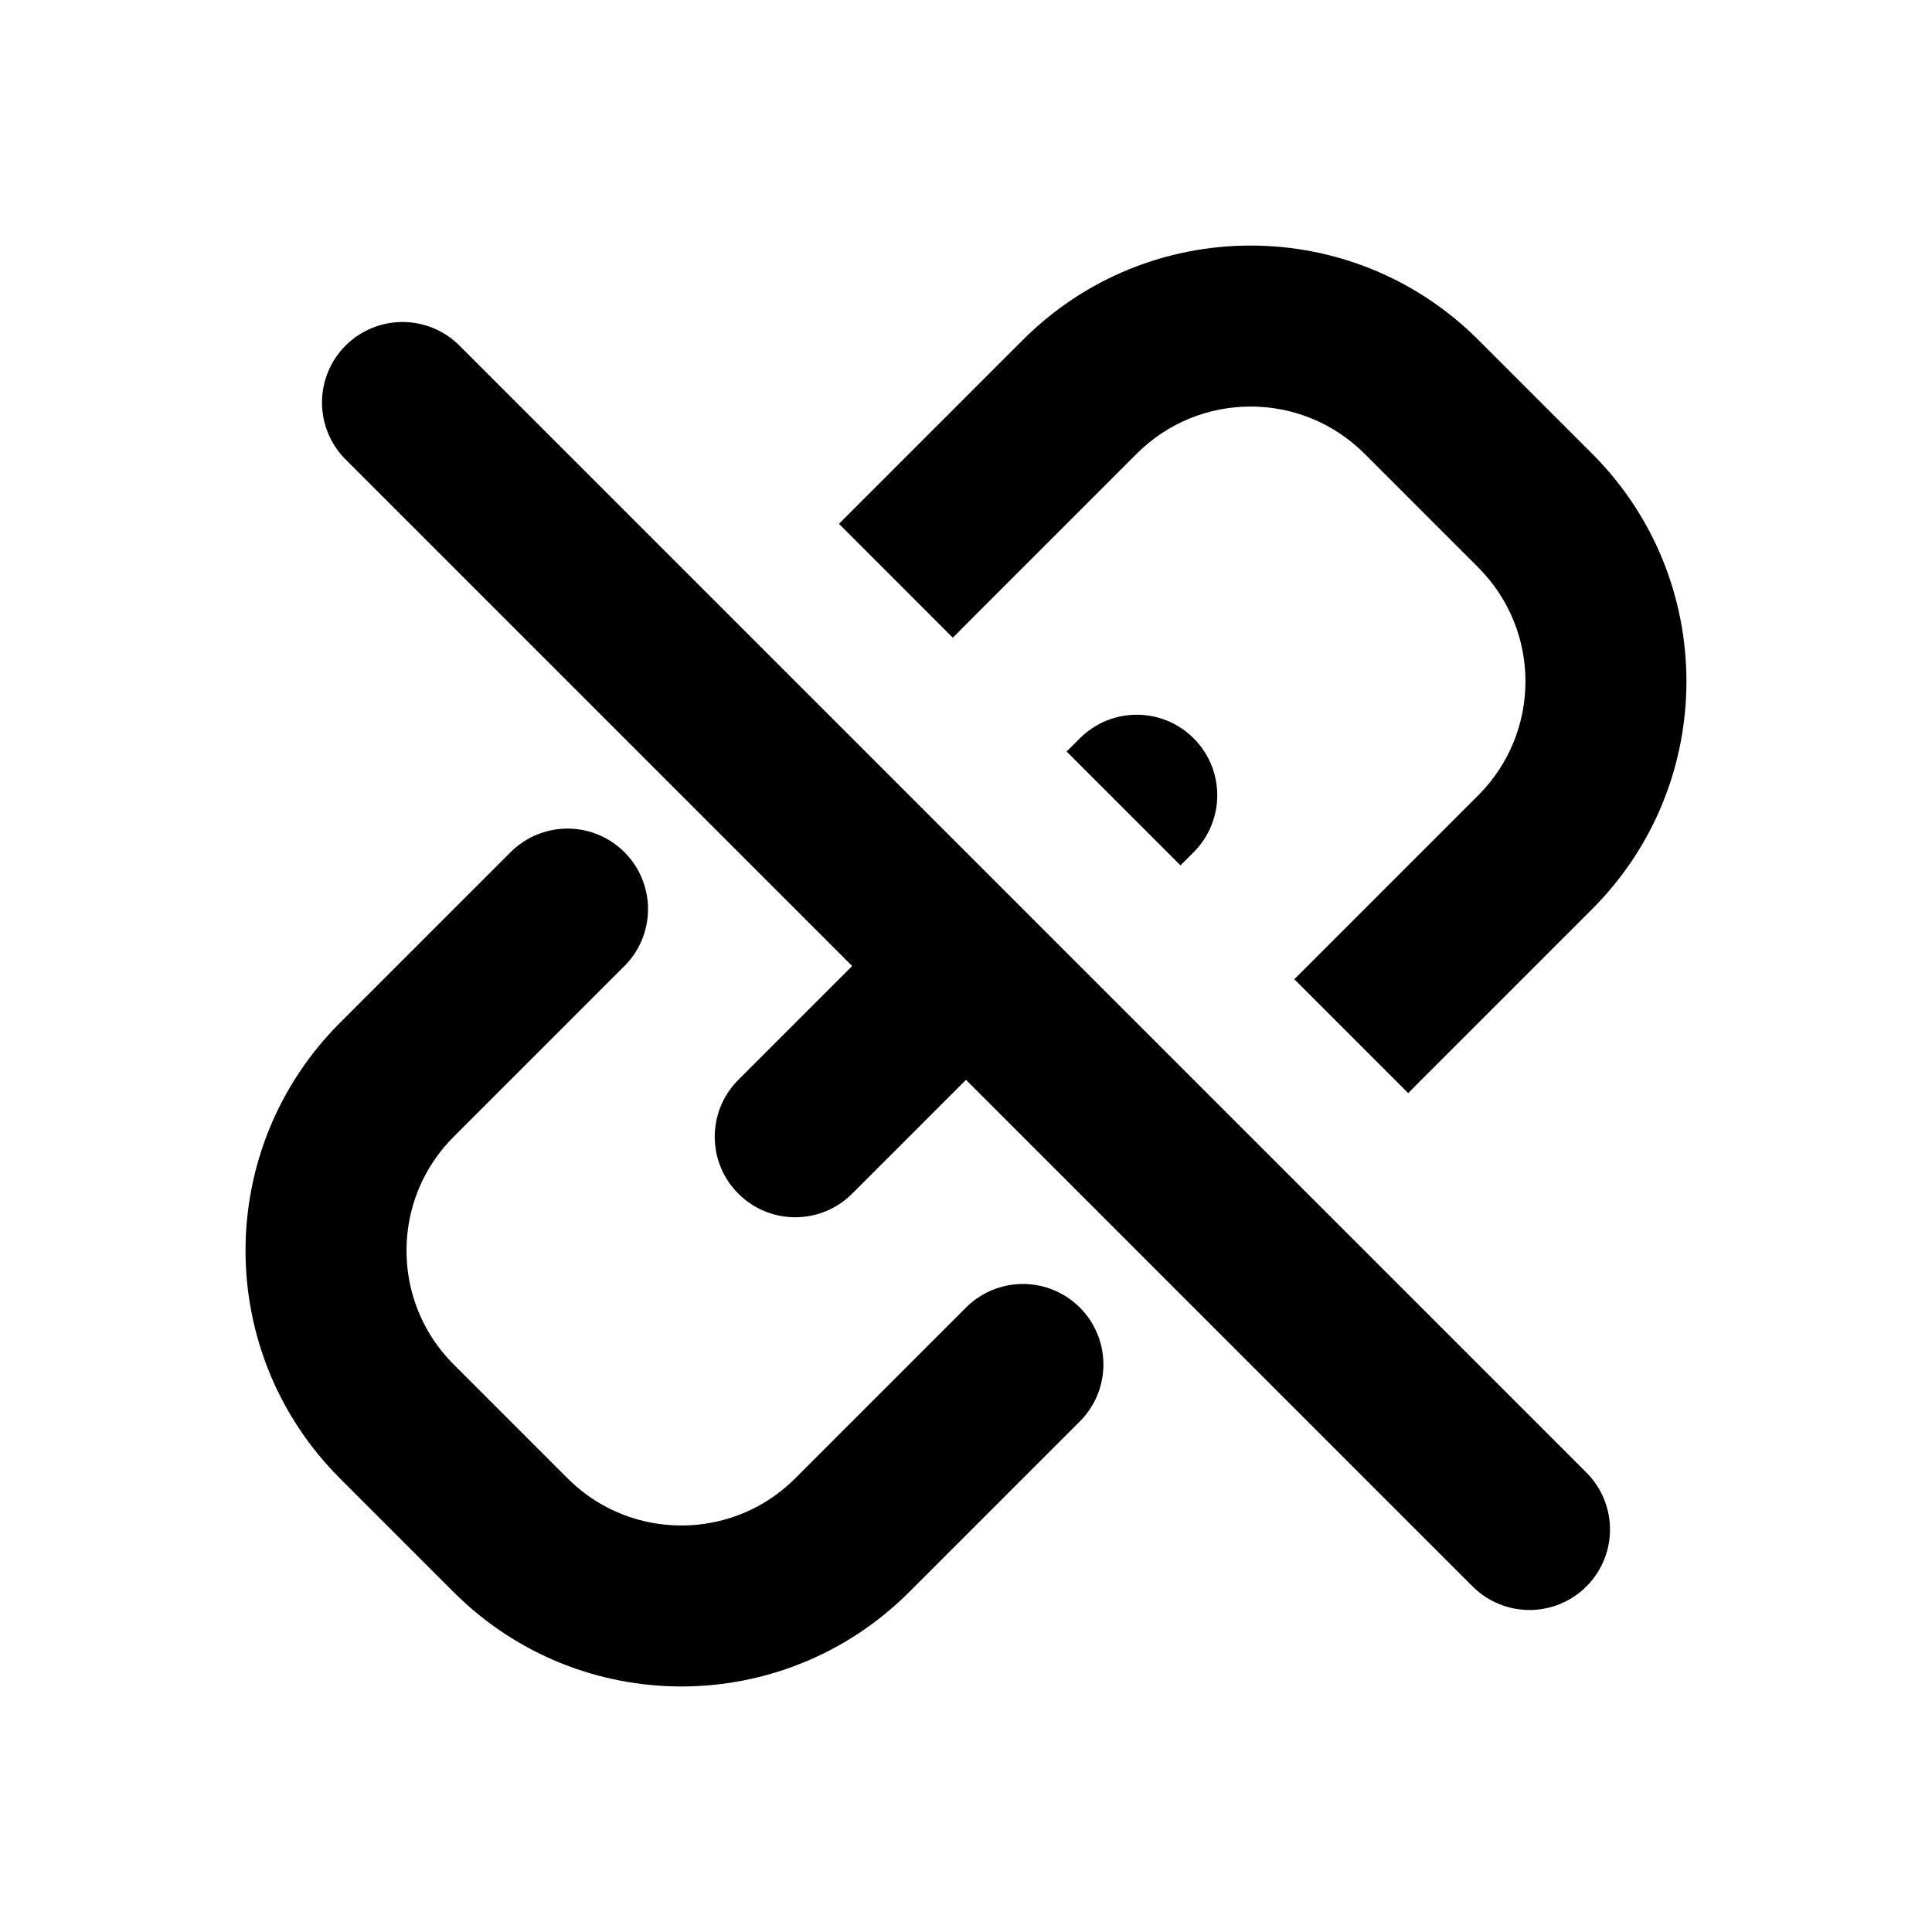
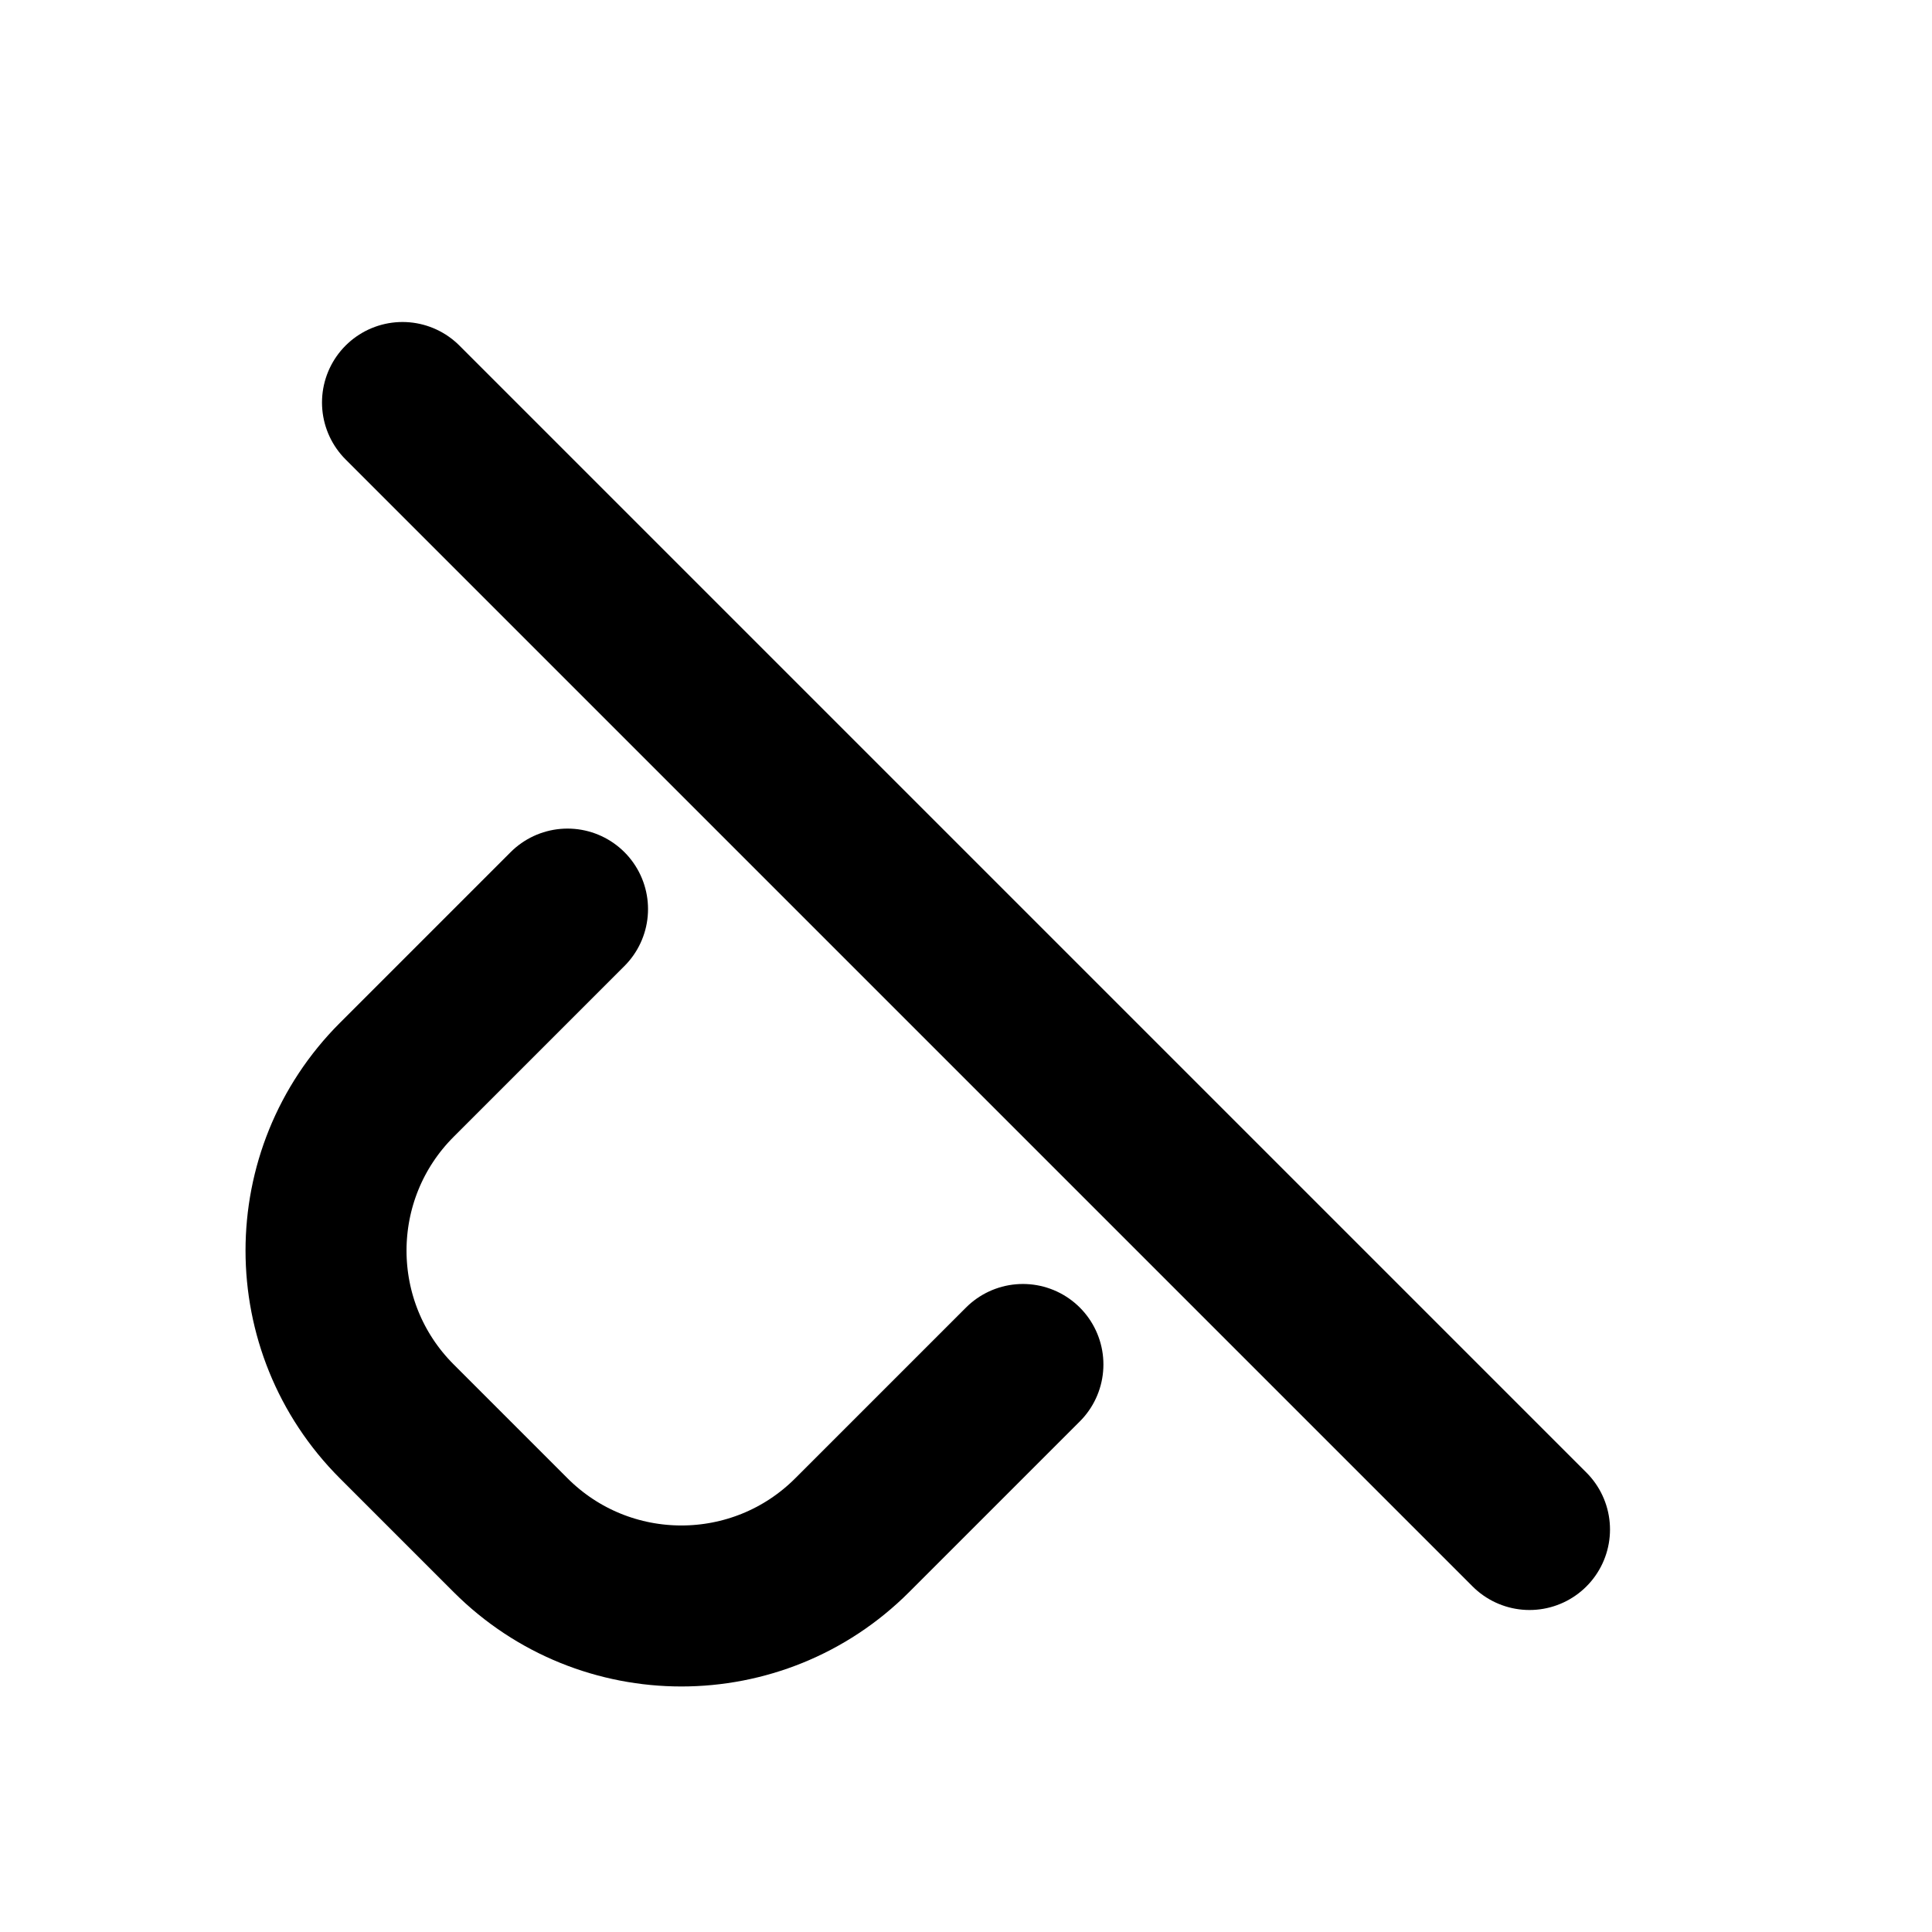
<svg xmlns="http://www.w3.org/2000/svg" width="800px" height="800px" viewBox="0 0 24 24" fill="none">
  <path d="M7.05 11.293L4.929 13.414C3.757 14.586 3.757 16.485 4.929 17.657L6.343 19.071C7.515 20.243 9.414 20.243 10.586 19.071L12.707 16.95M5 5L19 19" stroke="#000000" stroke-width="2" stroke-linecap="round" stroke-linejoin="round" />
-   <path fill-rule="evenodd" clip-rule="evenodd" d="M11.836 10.75L9.172 13.414C8.781 13.805 8.781 14.438 9.172 14.828C9.562 15.219 10.195 15.219 10.586 14.828L13.25 12.164L11.836 10.75ZM17.493 13.579L16.078 12.164L16.243 12L17.657 10.586L18.364 9.879C19.145 9.098 19.145 7.831 18.364 7.05L16.95 5.636C16.169 4.855 14.902 4.855 14.121 5.636L13.414 6.343L12 7.757L11.836 7.922L10.422 6.507L10.586 6.343L12 4.929L12.707 4.222C14.269 2.66 16.802 2.66 18.364 4.222L19.778 5.636C21.34 7.198 21.34 9.731 19.778 11.293L19.071 12L17.657 13.414L17.493 13.579ZM13.25 9.336L13.414 9.172C13.805 8.781 14.438 8.781 14.828 9.172C15.219 9.562 15.219 10.195 14.828 10.586L14.664 10.75L13.25 9.336Z" fill="#000000" />
</svg>